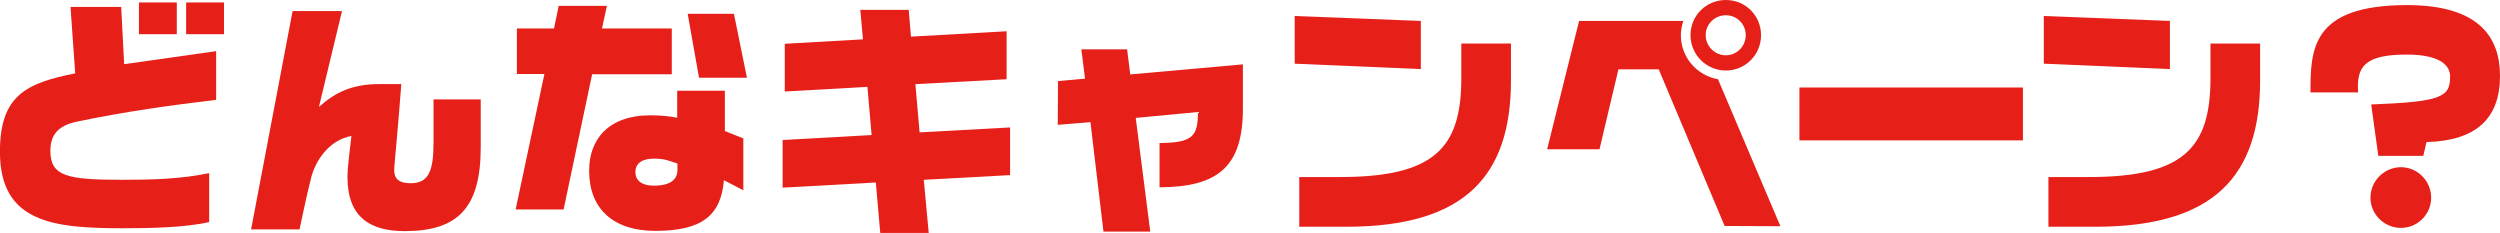
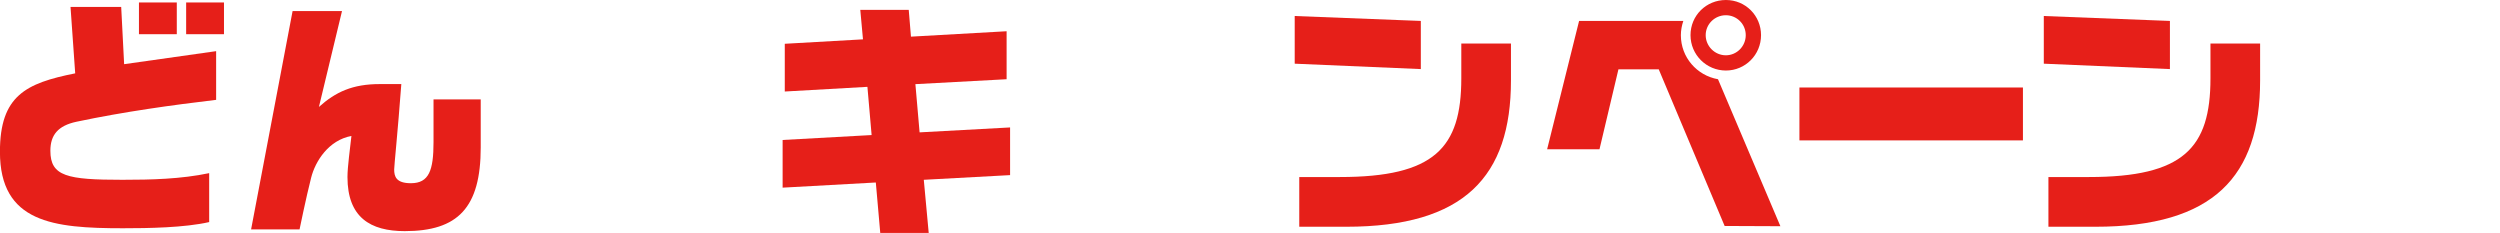
<svg xmlns="http://www.w3.org/2000/svg" id="_レイヤー_2" data-name="レイヤー 2" viewBox="0 0 416.87 38.83">
  <defs>
    <style>
      .cls-1 {
        fill: #e61f19;
      }
    </style>
  </defs>
  <g id="_内容" data-name="内容">
    <g>
      <path class="cls-1" d="M20.71,10.7l15.33-2.17v8.12c-7.26.86-15.33,1.97-23.29,3.65-3.08.66-4.35,2.21-4.35,4.84,0,4.26,2.79,4.84,12.01,4.84,4.8,0,9.76-.12,14.47-1.11v8.16c-4.1.94-10.17,1.03-14.39,1.03-11.6,0-20.5-.94-20.5-12.75,0-9.35,4.31-11.44,12.55-13.08l-.78-11.07h8.45l.49,9.55ZM29.48,5.7h-6.31V.41h6.31v5.29ZM37.35,5.7h-6.31V.41h6.31v5.29Z" />
      <path class="cls-1" d="M80.16,24.56c0,10.09-3.81,13.98-12.67,13.98-5.74,0-9.55-2.3-9.55-9.02,0-1.72.45-4.88.66-6.85-3.81.7-6.03,4.22-6.72,6.97-.82,3.2-1.93,8.61-1.93,8.61h-8.08L48.79,1.84h8.24l-3.85,15.99c2.79-2.5,5.62-3.81,10.13-3.81h3.61c-.61,8.2-1.19,13.57-1.19,14.23,0,1.15.29,2.3,2.79,2.3,3.03,0,3.77-2.17,3.77-6.85v-7.13h7.87v8Z" />
-       <path class="cls-1" d="M85.98,34.93l4.8-22.59h-4.59v-7.59h6.19l.78-3.77h8.04l-.82,3.77h11.64v7.63h-13.28l-4.76,22.55h-8ZM120.71,30.05c-.49,5.9-3.69,8.45-11.44,8.45-7.01,0-11.03-3.69-11.03-10-.04-5.21,3.2-9.27,10.17-9.27,1.93,0,3.32.16,4.51.41v-4.51h7.95v6.72l3.08,1.23v8.65l-3.24-1.68ZM112.96,27.27c-1.15-.37-2.09-.82-3.81-.82-2.38,0-3.2.98-3.2,2.26,0,1.44,1.19,2.25,3.03,2.25,2.83,0,3.98-1.02,3.98-2.62v-1.07ZM124.56,12.96h-8l-1.89-10.66h7.71l2.17,10.66Z" />
      <path class="cls-1" d="M130.86,15.25v-7.95l13.04-.74-.45-4.92h8.08l.37,4.47,15.95-.9v8l-15.21.82.7,8.04,15.09-.82v7.95l-14.39.78.82,8.86h-8.08l-.74-8.41-15.54.86v-7.95l14.84-.82-.7-8.04-13.78.78Z" />
-       <path class="cls-1" d="M191.79,38.62h-7.79l-2.17-18.25-5.45.45.04-7.3,4.51-.41-.62-4.88h7.63l.53,4.18,18.78-1.68v7.38c0,9.64-4.1,13.08-13.9,13.12v-7.38c5.58-.04,6.4-1.15,6.4-5.17l-10.37.98,2.42,18.94Z" />
      <path class="cls-1" d="M236.92,11.52l-21.03-.9V2.67l21.03.82v8.04ZM216.66,29.52h6.76c15.74,0,20.25-4.84,20.25-16.44v-5.82h8.28v6.15c0,15.99-7.75,24.4-27.47,24.4h-7.83v-8.28Z" />
      <path class="cls-1" d="M296.89,37.72l-9.31-.04-10.99-26.12h-6.72l-3.16,13.33h-8.73l5.33-21.4h17.38c-.25.74-.41,1.56-.41,2.38,0,3.69,2.67,6.72,6.19,7.34l10.41,24.52ZM293.65,5.86c0,3.28-2.62,5.9-5.86,5.9s-5.9-2.62-5.9-5.9,2.62-5.86,5.9-5.86,5.86,2.62,5.86,5.86ZM284.42,5.86c0,1.84,1.52,3.36,3.36,3.36s3.32-1.52,3.32-3.36-1.48-3.32-3.32-3.32-3.36,1.48-3.36,3.32Z" />
      <path class="cls-1" d="M337.32,23.41h-37.27v-8.82h37.27v8.82Z" />
      <path class="cls-1" d="M361.83,11.52l-21.03-.9V2.67l21.03.82v8.04ZM341.58,29.52h6.76c15.74,0,20.25-4.84,20.25-16.44v-5.82h8.28v6.15c0,15.99-7.75,24.4-27.47,24.4h-7.83v-8.28Z" />
-       <path class="cls-1" d="M404.08,25.99h-7.5l-1.19-8.57c11.85-.45,13.16-1.27,13.16-4.67,0-1.8-1.6-3.65-7.26-3.65-7.13,0-8.36,2.13-8.08,6.31h-7.95c.04-7.05.04-14.56,16.11-14.56,12.14,0,15.5,5.49,15.5,11.81,0,7.13-4.02,10.82-12.26,11.03l-.53,2.3ZM395.27,32.96c0-2.79,2.3-5.08,5.08-5.08s5.04,2.3,5.04,5.08-2.25,5.04-5.04,5.04-5.08-2.26-5.08-5.04Z" />
    </g>
  </g>
</svg>